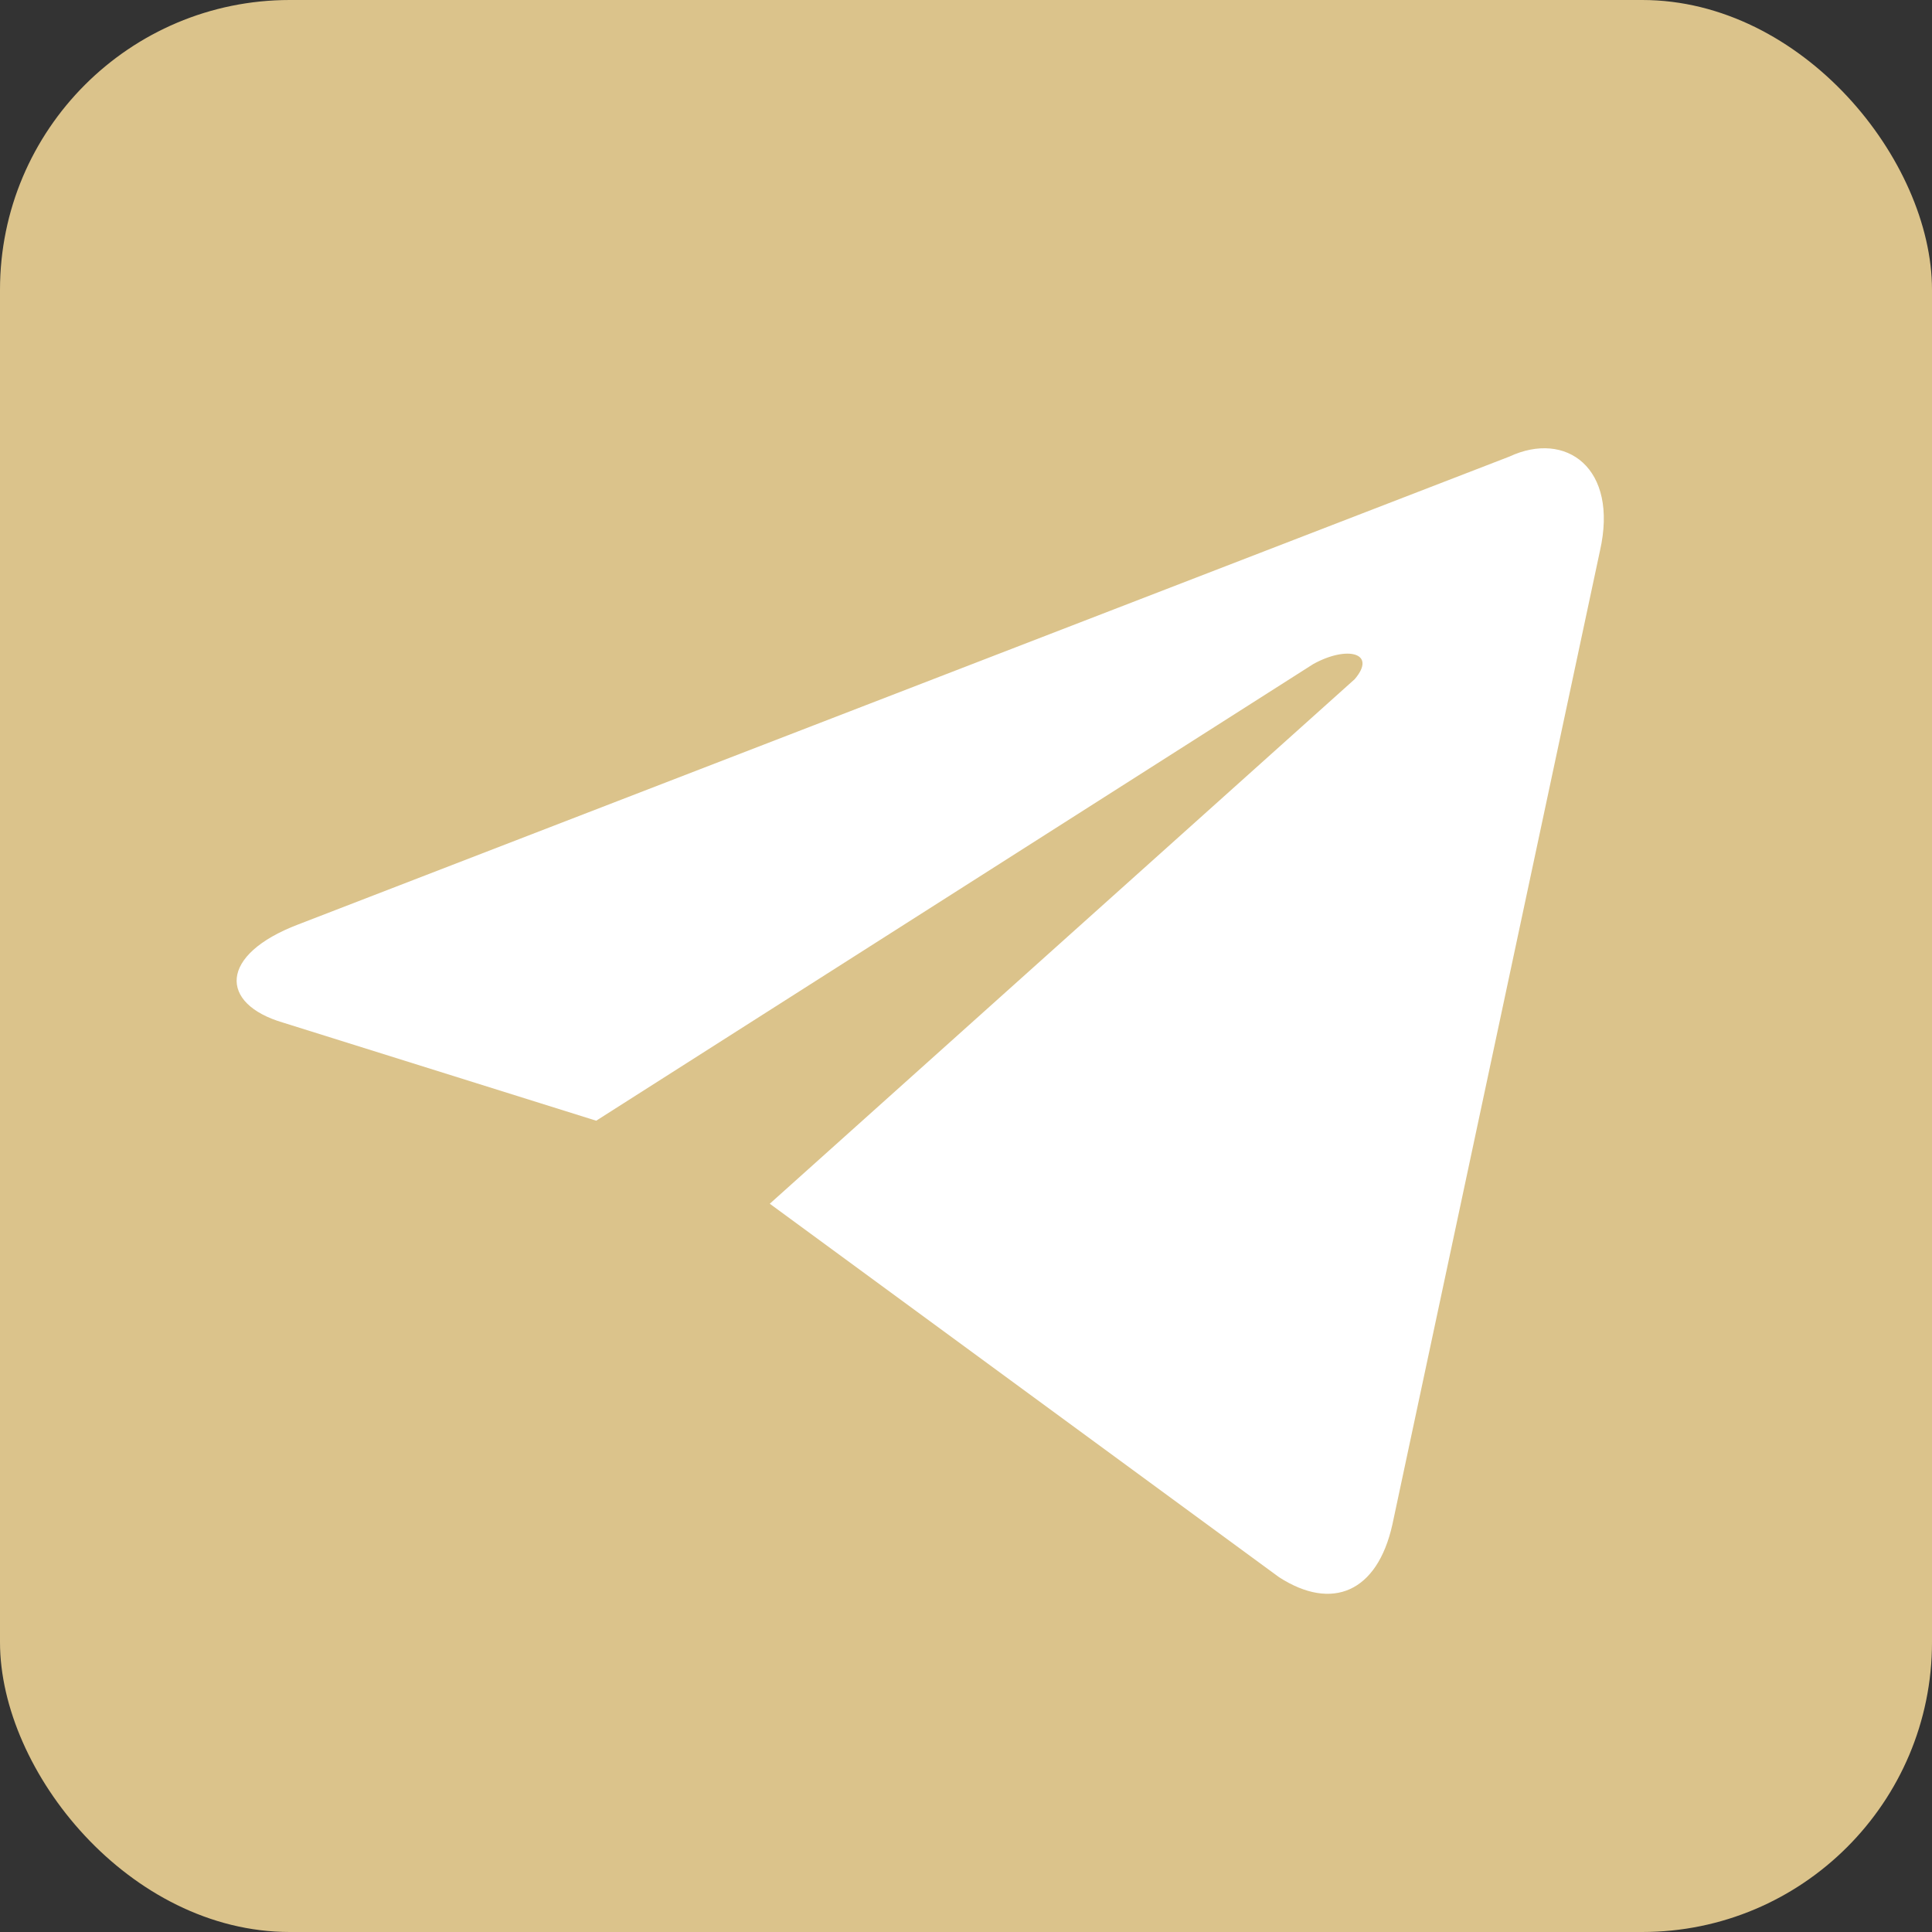
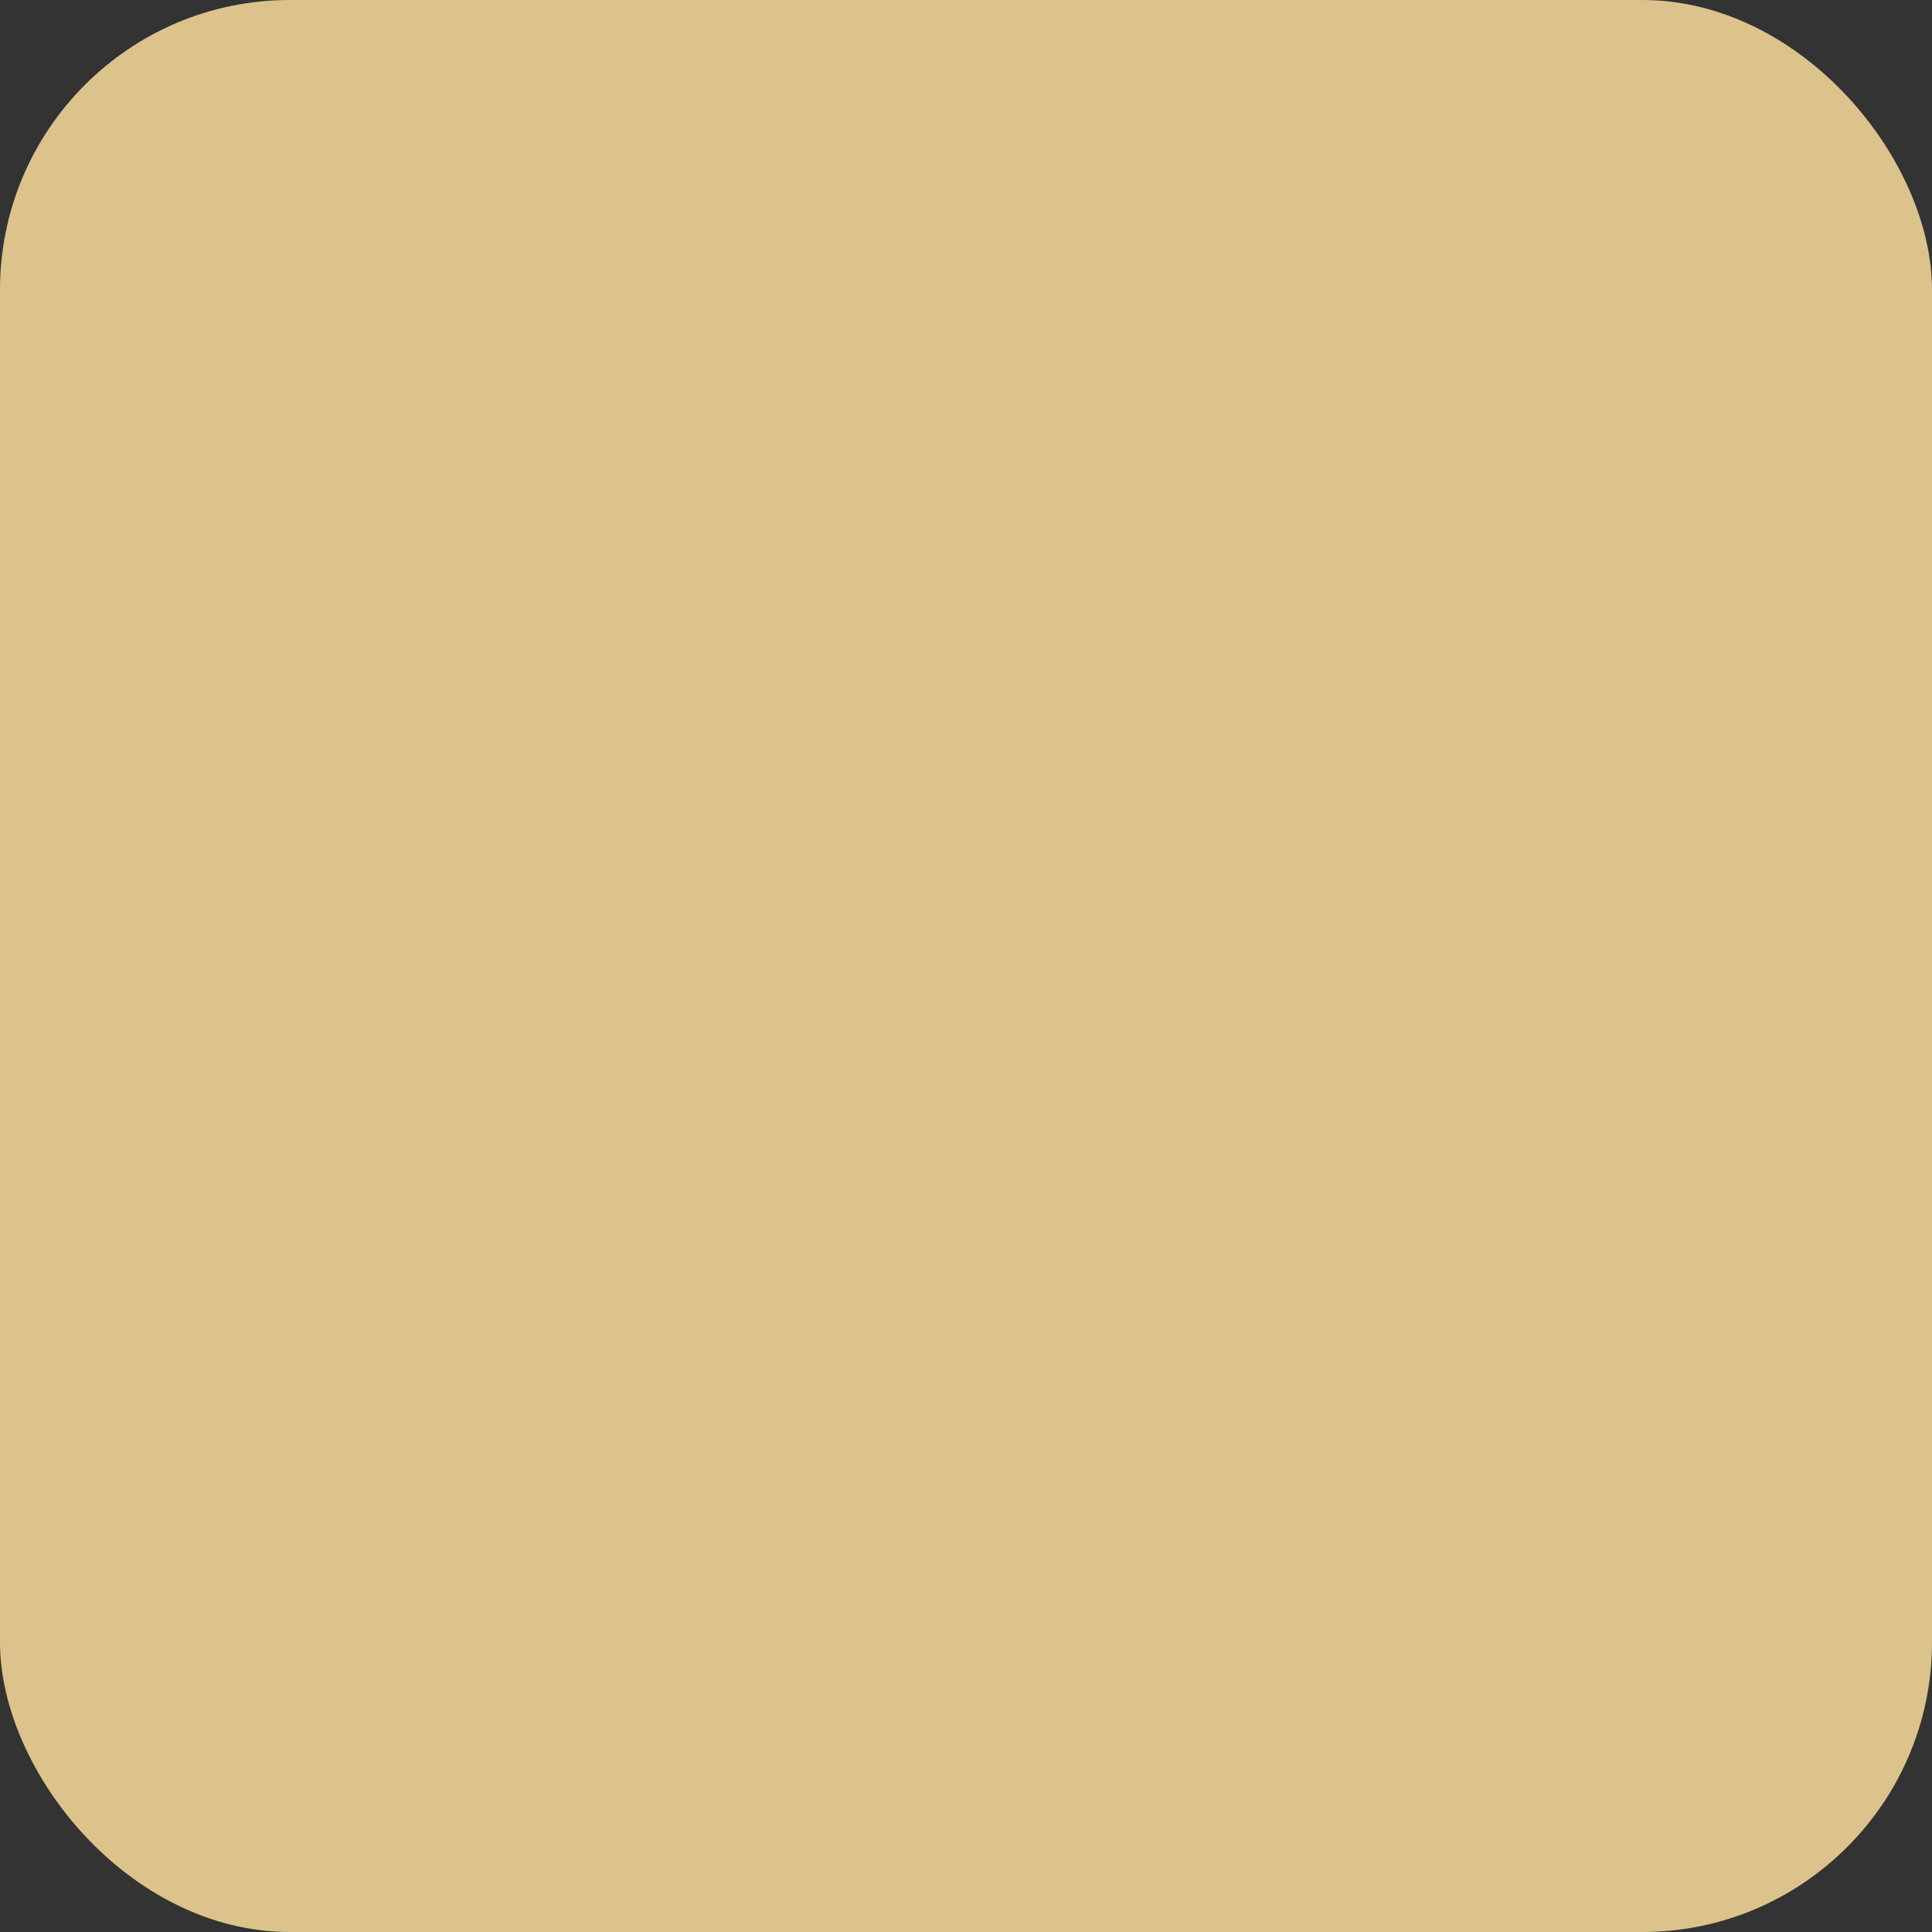
<svg xmlns="http://www.w3.org/2000/svg" aria-label="Telegram" role="img" viewBox="0 0 512 512">
  <rect x="0" y="0" width="512" height="512" fill="#333333" stroke="none" />
  <rect width="512" height="512" rx="15%" fill="#dbc38b" />
-   <path fill="#dbc38b" d="M199 404c-11 0-10-4-13-14l-32-105 245-144" />
-   <path fill="#dbc38b" d="M199 404c7 0 11-4 16-8l45-43-56-34" />
-   <path fill="#ffffff" d="M204 319l135 99c14 9 26 4 30-14l55-258c5-22-9-32-24-25L79 245c-21 8-21 21-4 26l83 26 190-121c9-5 17-3 11 4" />
+   <path fill="#dbc38b" d="M199 404c-11 0-10-4-13-14" />
</svg>